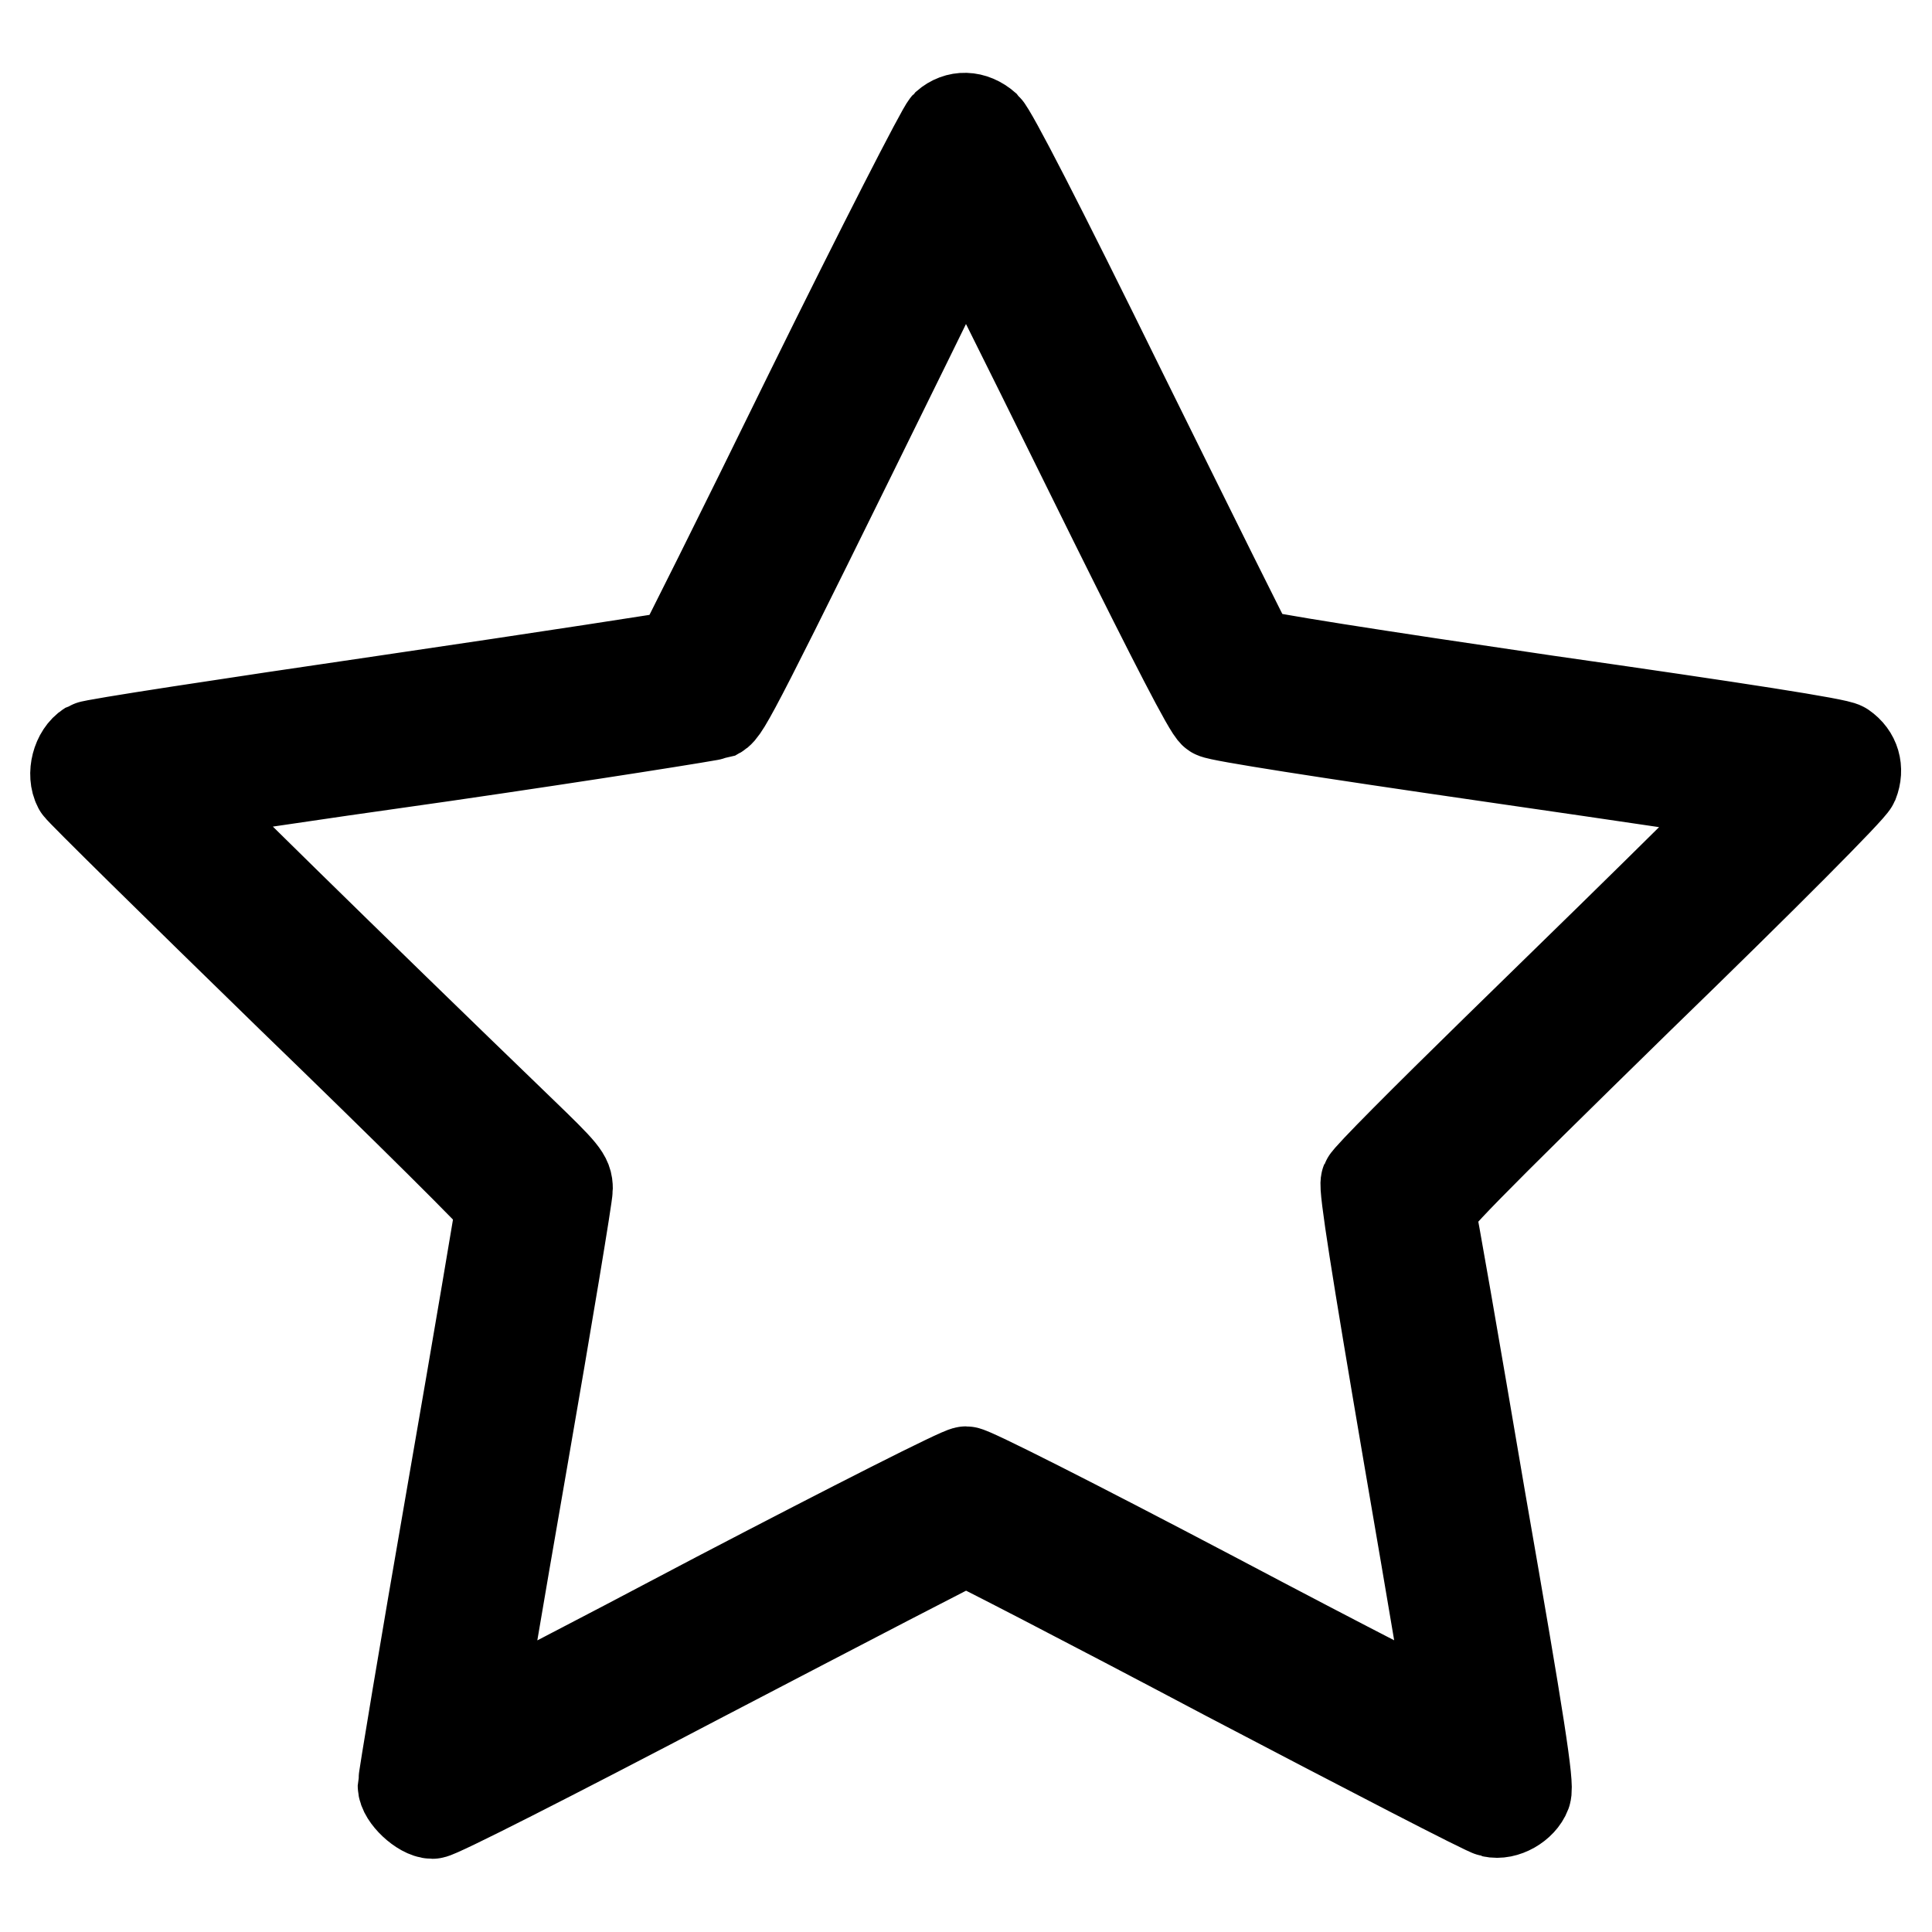
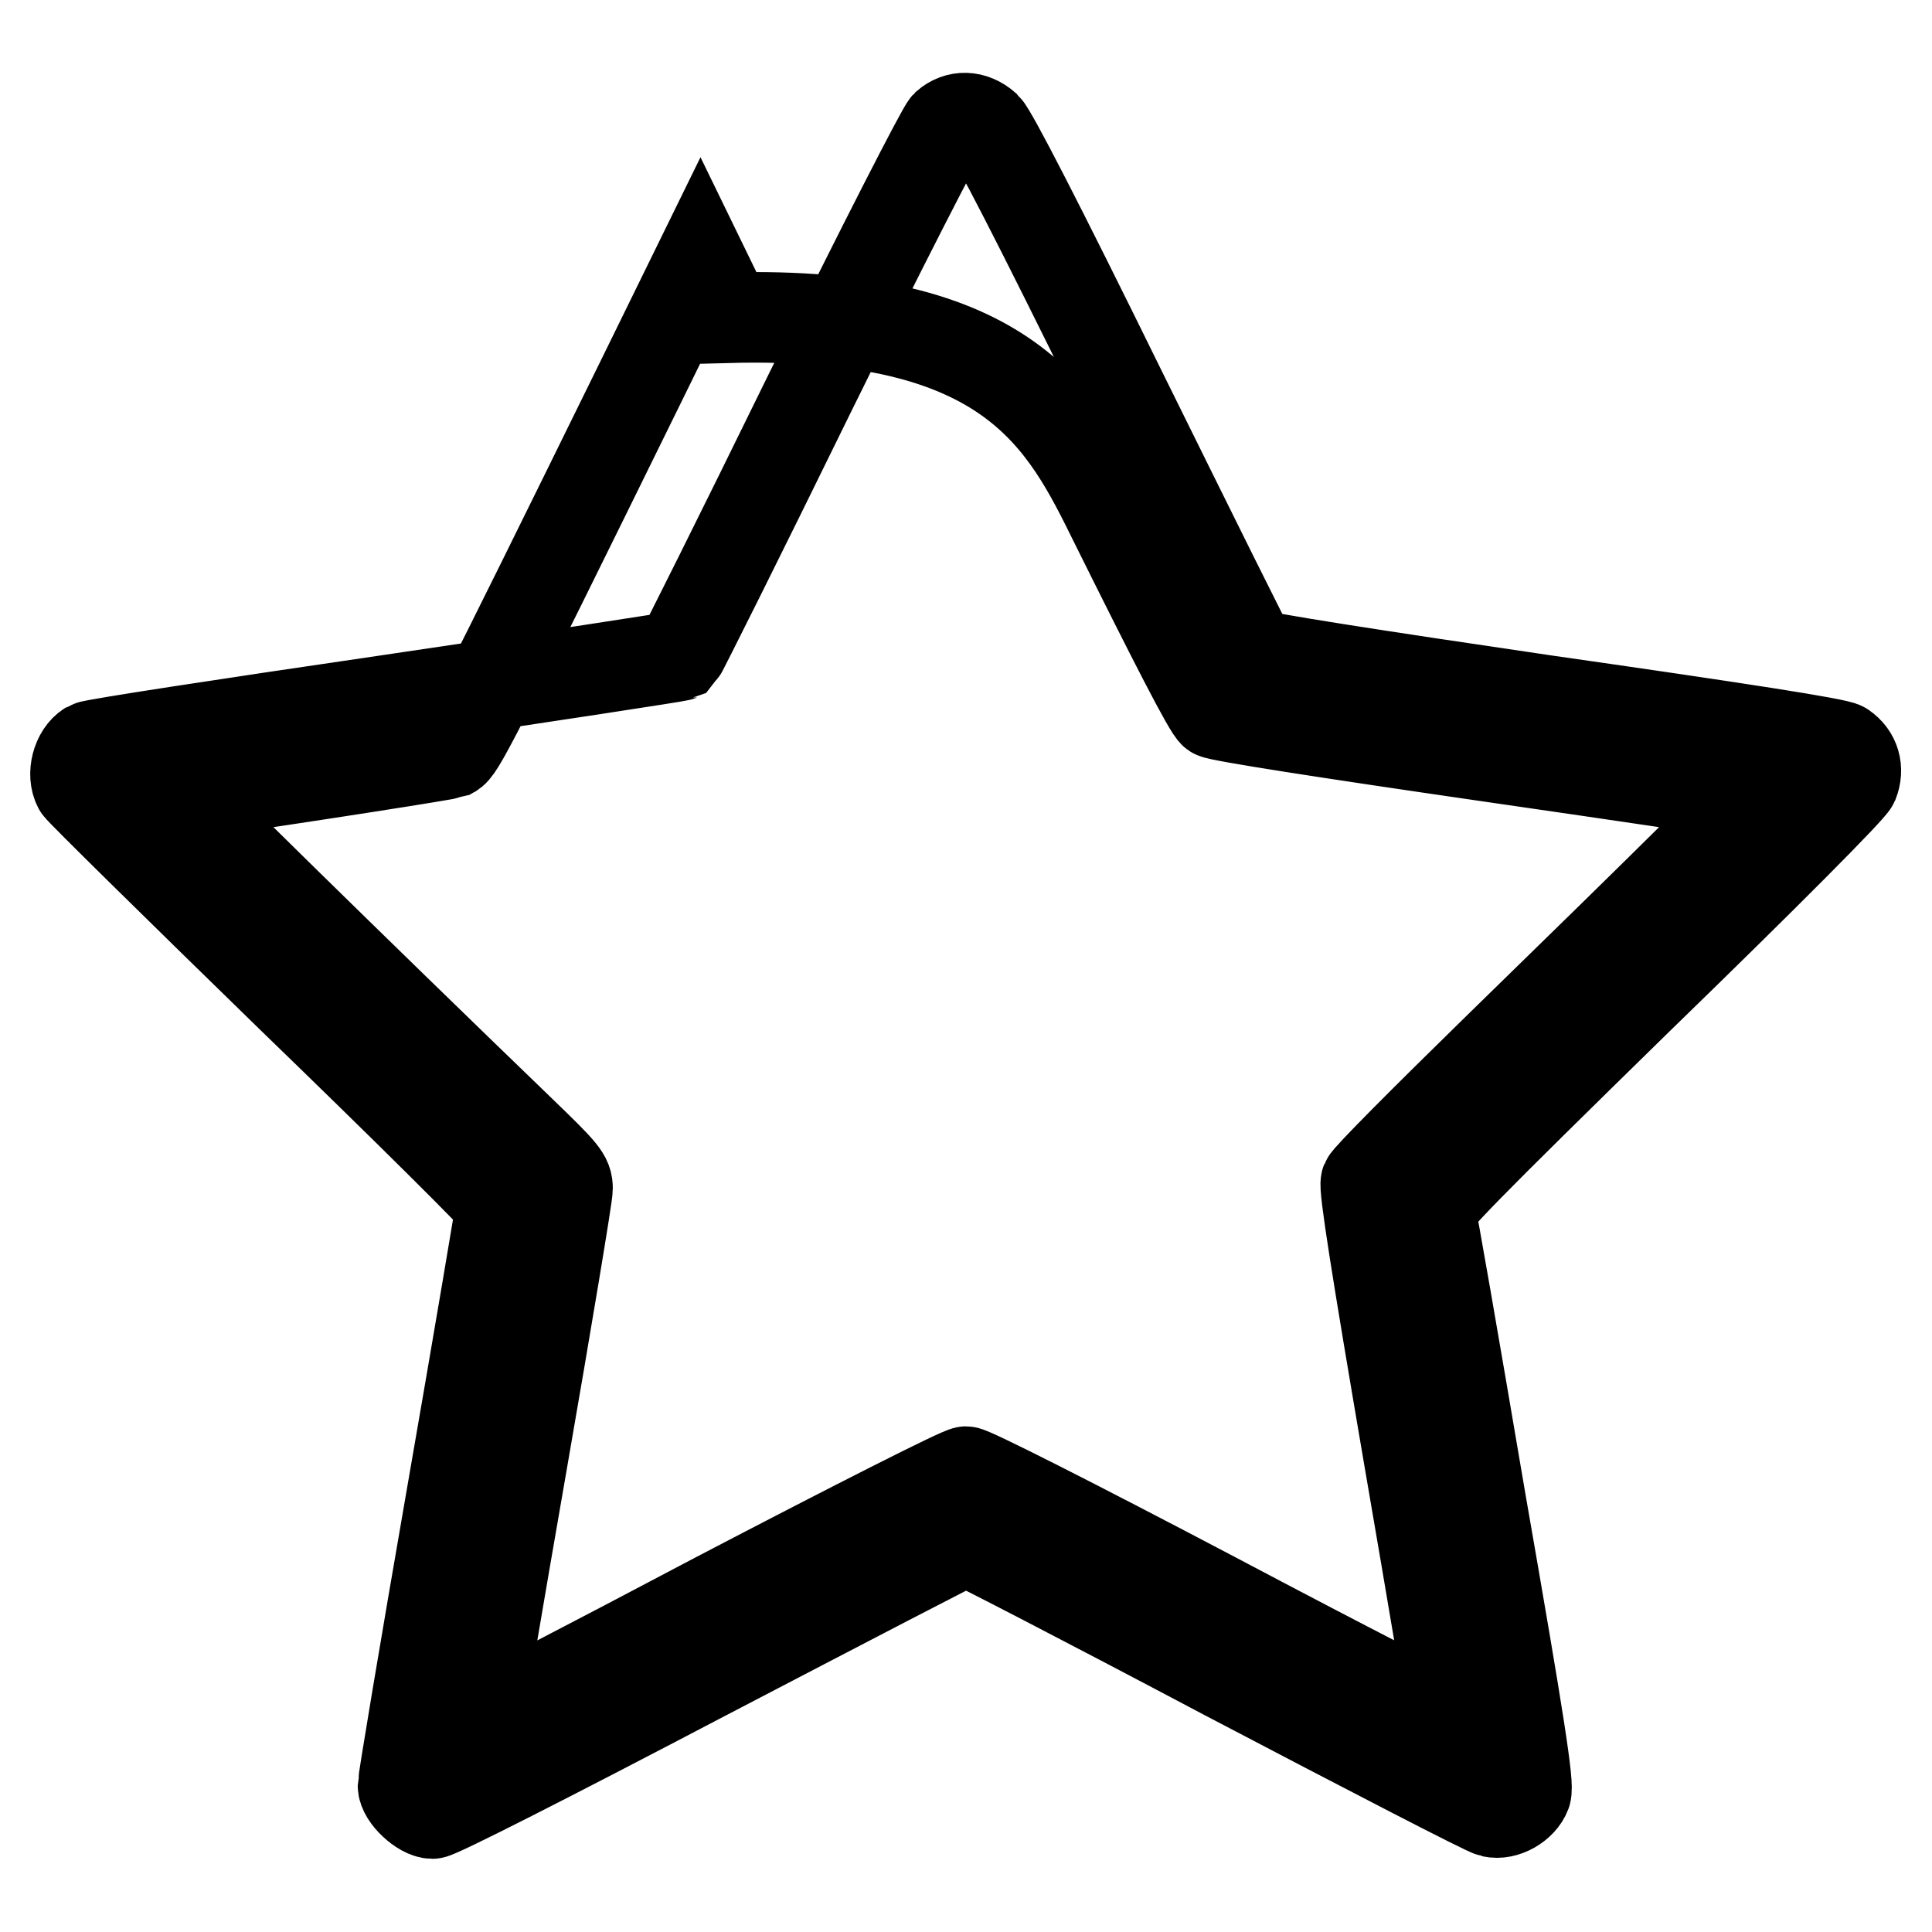
<svg xmlns="http://www.w3.org/2000/svg" version="1.1" x="0px" y="0px" viewBox="0 0 256 256" enable-background="new 0 0 256 256" xml:space="preserve">
  <g>
    <g>
      <g>
-         <path stroke-width="12" fill-opacity="0" stroke="#000000" d="M125.4,16.6c-0.6,0.6-8.5,16-18.1,35.5C98,71.1,90.2,86.7,90,86.9c-0.2,0.1-17.7,2.8-38.8,5.9c-21.2,3.1-38.9,5.8-39.4,6.1c-1.6,1-2.3,3.7-1.4,5.4c0.2,0.4,12.9,12.9,28.2,27.8c15.3,14.8,27.8,27.2,27.8,27.6c0,0.3-2.9,17.5-6.5,38.2c-3.6,20.7-6.5,38.1-6.5,38.7c0,1.4,2.5,3.7,3.9,3.7c0.7,0,15.3-7.4,35.7-18.1c19-9.9,34.7-18.1,35-18.1c0.3,0,15.8,8,34.5,17.9c18.7,9.8,34.5,18,35.2,18.1c1.7,0.4,3.9-0.9,4.5-2.5c0.4-1.1-0.8-8.9-6-38.7c-3.5-20.6-6.5-37.9-6.7-38.4c-0.2-0.8,4.3-5.4,27.6-28.2c17-16.5,28.1-27.7,28.5-28.6c0.7-1.8,0.2-3.6-1.4-4.7c-0.7-0.5-13.5-2.5-39.4-6.2c-22.5-3.3-38.6-5.8-38.9-6.2c-0.3-0.3-8-15.9-17.2-34.5c-11.2-22.8-17.2-34.4-18.1-35.3C128.9,15.3,126.9,15.3,125.4,16.6z M147.7,69.2c7.7,15.5,12.5,24.9,13.2,25.3c0.6,0.4,14.7,2.6,36.1,5.7c19.3,2.8,35.1,5.1,35.2,5.3c0.2,0.2-10,10.3-34,33.7c-9.2,9-17,16.8-17.2,17.4c-0.3,0.7,1.4,11.4,5.6,36c3.3,19.2,6,35.1,5.9,35.3c-0.1,0.2-14.3-7.1-31.7-16.3c-19-10-32.1-16.6-32.8-16.6s-14.7,7.1-32.9,16.6c-17.4,9.2-31.7,16.6-31.8,16.5c0,0,2.6-15.6,5.9-34.5c3.3-19,6-35.2,6-36.1c0-1.5-0.5-2.1-6.2-7.6c-22.9-22.1-45.5-44.3-45.4-44.5c0.1-0.1,16-2.5,35.2-5.2c19.3-2.8,35.6-5.4,36.2-5.6c1.1-0.6,2.4-3,25.4-49.8l7.6-15.5l3.7,7.6C133.8,41.1,141,55.6,147.7,69.2z" />
+         <path stroke-width="12" fill-opacity="0" stroke="#000000" d="M125.4,16.6c-0.6,0.6-8.5,16-18.1,35.5C98,71.1,90.2,86.7,90,86.9c-0.2,0.1-17.7,2.8-38.8,5.9c-21.2,3.1-38.9,5.8-39.4,6.1c-1.6,1-2.3,3.7-1.4,5.4c0.2,0.4,12.9,12.9,28.2,27.8c15.3,14.8,27.8,27.2,27.8,27.6c0,0.3-2.9,17.5-6.5,38.2c-3.6,20.7-6.5,38.1-6.5,38.7c0,1.4,2.5,3.7,3.9,3.7c0.7,0,15.3-7.4,35.7-18.1c19-9.9,34.7-18.1,35-18.1c0.3,0,15.8,8,34.5,17.9c18.7,9.8,34.5,18,35.2,18.1c1.7,0.4,3.9-0.9,4.5-2.5c0.4-1.1-0.8-8.9-6-38.7c-3.5-20.6-6.5-37.9-6.7-38.4c-0.2-0.8,4.3-5.4,27.6-28.2c17-16.5,28.1-27.7,28.5-28.6c0.7-1.8,0.2-3.6-1.4-4.7c-0.7-0.5-13.5-2.5-39.4-6.2c-22.5-3.3-38.6-5.8-38.9-6.2c-0.3-0.3-8-15.9-17.2-34.5c-11.2-22.8-17.2-34.4-18.1-35.3C128.9,15.3,126.9,15.3,125.4,16.6z M147.7,69.2c7.7,15.5,12.5,24.9,13.2,25.3c0.6,0.4,14.7,2.6,36.1,5.7c19.3,2.8,35.1,5.1,35.2,5.3c0.2,0.2-10,10.3-34,33.7c-9.2,9-17,16.8-17.2,17.4c-0.3,0.7,1.4,11.4,5.6,36c3.3,19.2,6,35.1,5.9,35.3c-0.1,0.2-14.3-7.1-31.7-16.3c-19-10-32.1-16.6-32.8-16.6s-14.7,7.1-32.9,16.6c-17.4,9.2-31.7,16.6-31.8,16.5c0,0,2.6-15.6,5.9-34.5c3.3-19,6-35.2,6-36.1c0-1.5-0.5-2.1-6.2-7.6c-22.9-22.1-45.5-44.3-45.4-44.5c19.3-2.8,35.6-5.4,36.2-5.6c1.1-0.6,2.4-3,25.4-49.8l7.6-15.5l3.7,7.6C133.8,41.1,141,55.6,147.7,69.2z" />
      </g>
    </g>
  </g>
</svg>